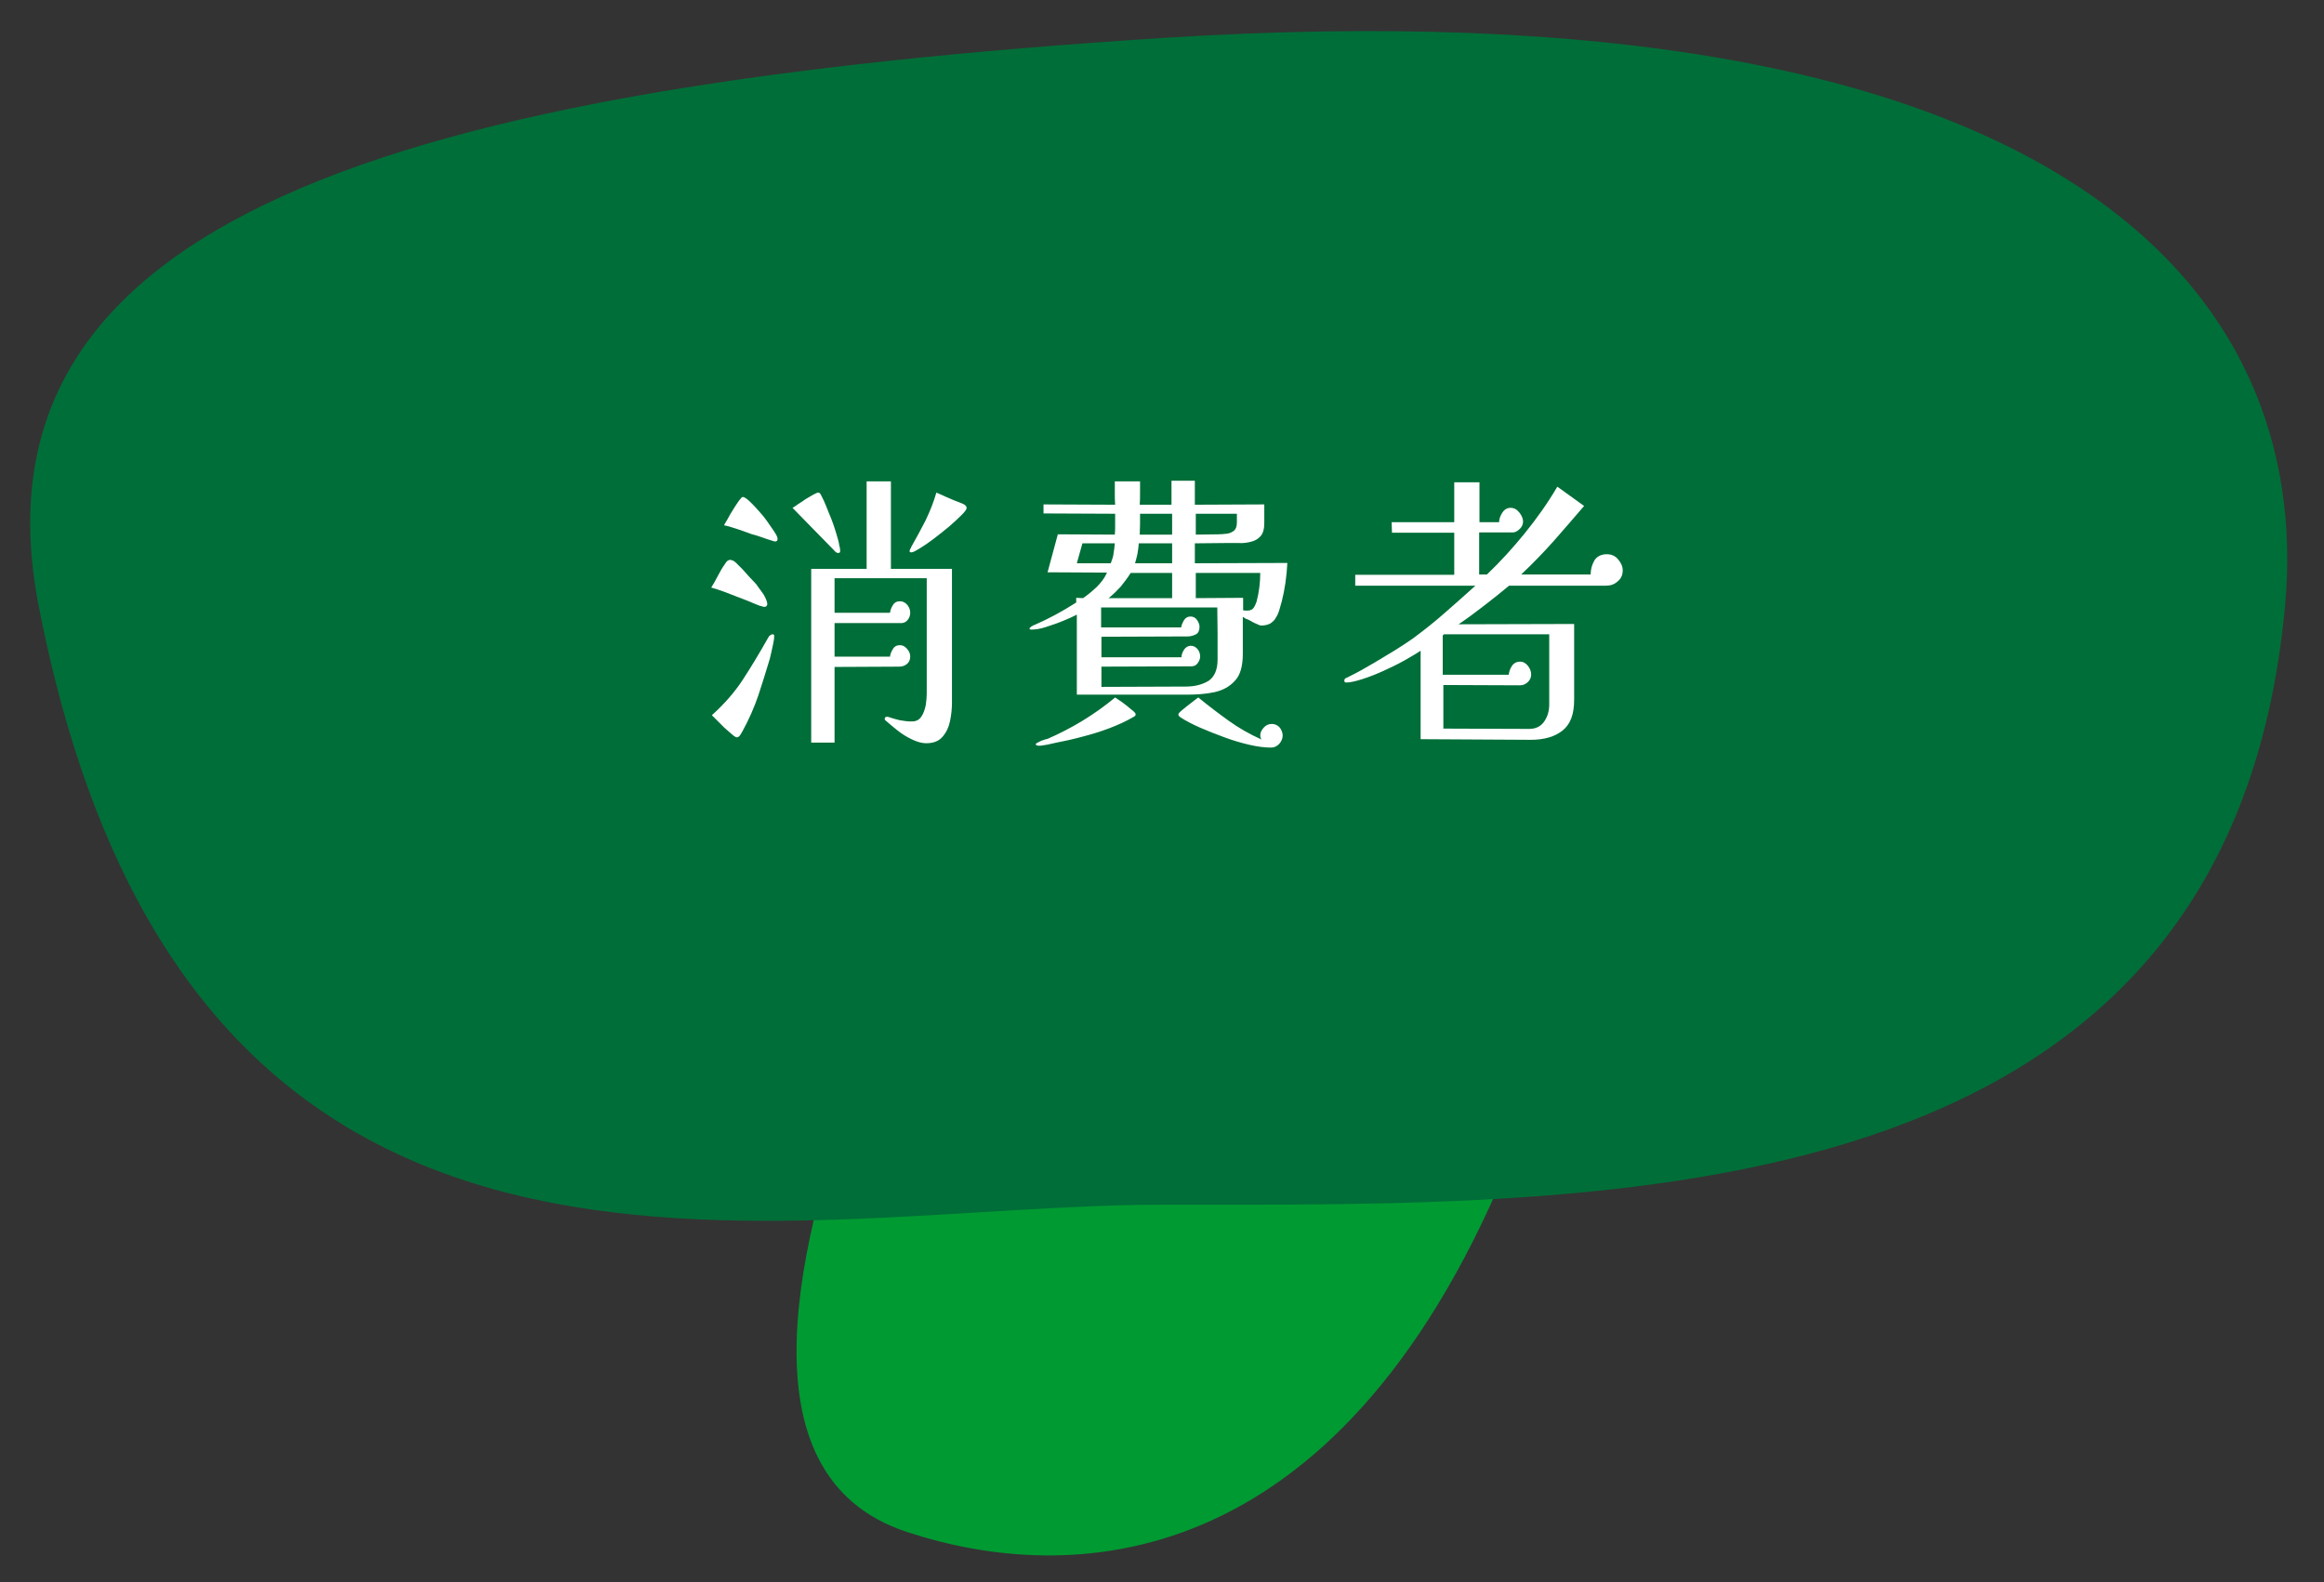
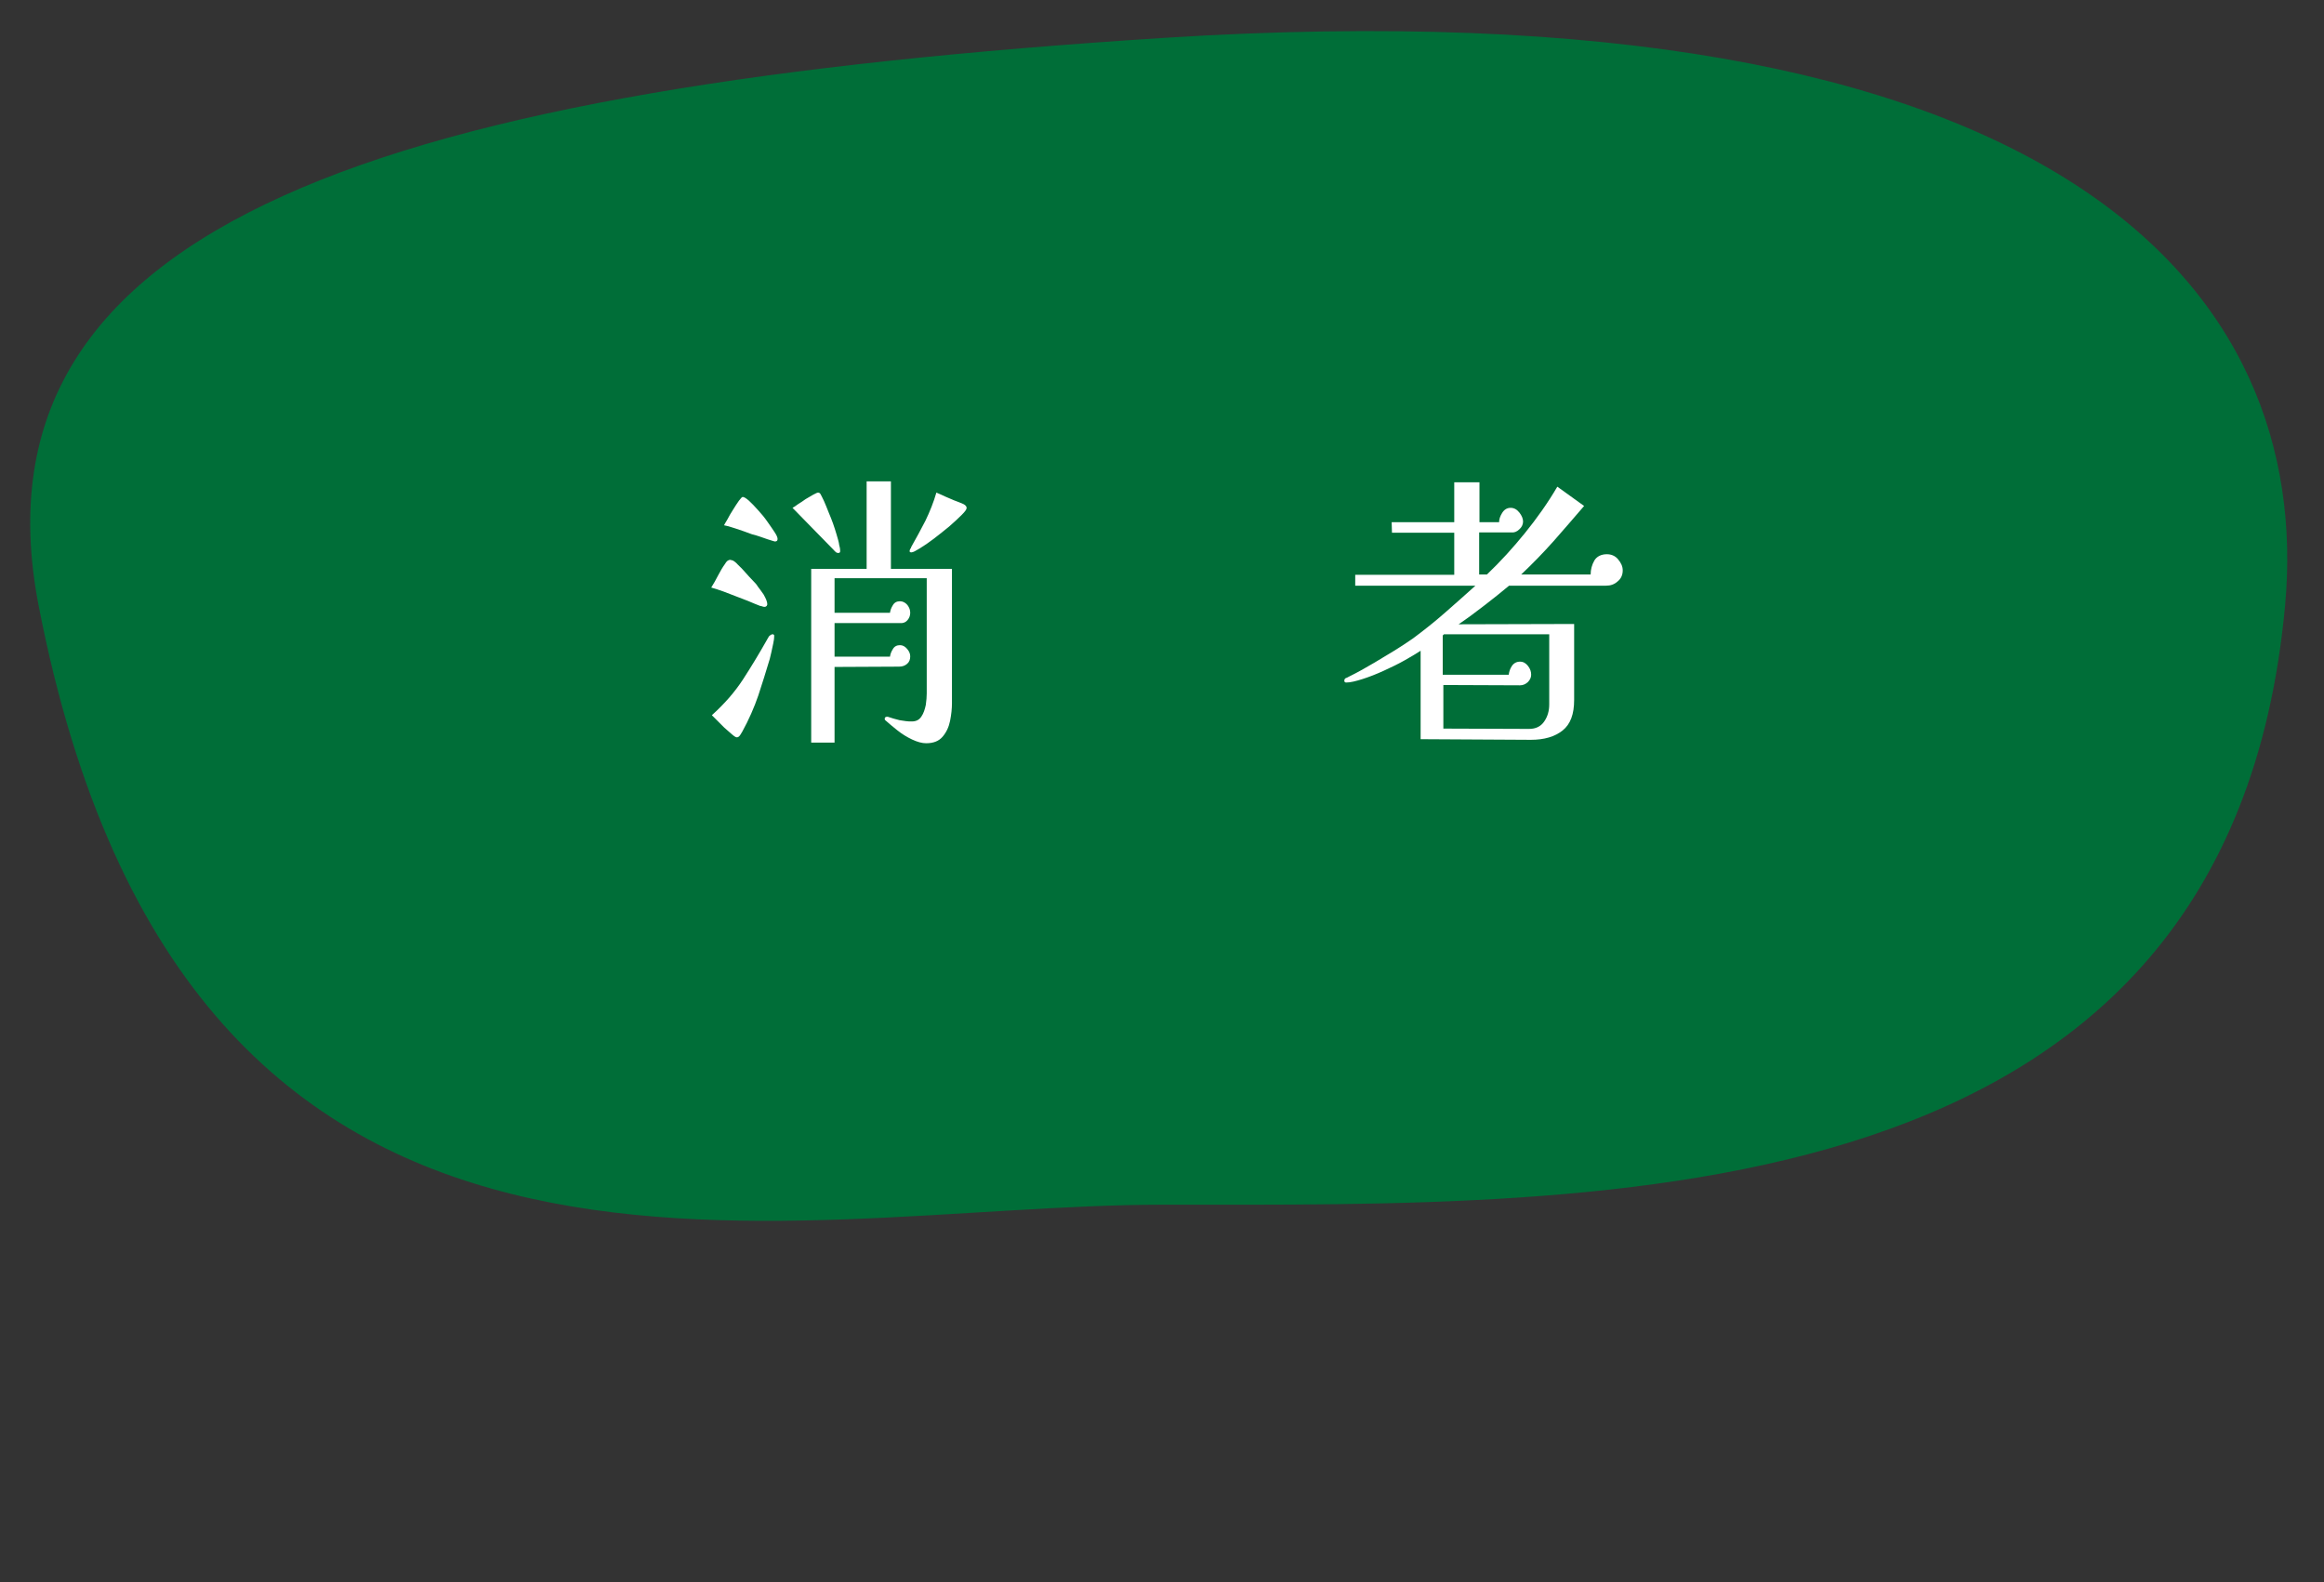
<svg xmlns="http://www.w3.org/2000/svg" version="1.1" id="レイヤー_1" x="0px" y="0px" viewBox="0 0 746.3 508.2" style="enable-background:new 0 0 746.3 508.2;" xml:space="preserve">
  <rect x="0" y="0" width="746.3" height="508.2" fill="#333333" stroke="none" />
  <style type="text/css">
	.st0{fill:#009A32;}
	.st1{fill:#006E38;}
	.st2{fill:#FFFFFF;}
</style>
-   <path class="st0" d="M483.8,375.1C428.7,507.3,343,509.1,291.2,492c-55.1-18.1-34.3-95.8-14.7-149.9c18.2-50.3,61.6-88.2,118.9-79.1  C452.6,272.1,504.4,325.8,483.8,375.1z" />
  <path class="st1" d="M733.8,194.5C715.7,392,516.7,386.9,373.6,386.9c-124.9,0-313.1,54.9-361.2-192.4  C-11.6,70.6,125.9,28.1,373.2,12.2C663.3-6.3,743,94.3,733.8,194.5z" />
  <g>
    <path class="st2" d="M246.4,194.1c0,0.1-0.1,0.3-0.2,0.5c-0.2,0.2-0.4,0.3-0.6,0.3c-0.2,0-0.4,0-0.7-0.1c-0.3-0.1-0.5-0.2-0.8-0.2   c-1.3-0.5-2.5-1-3.9-1.6c-1.3-0.5-2.6-1-3.9-1.5c-1.3-0.5-2.6-1-3.9-1.5c-1.3-0.5-2.7-0.9-4-1.3c0.8-1.3,1.5-2.5,2.2-3.9   c0.7-1.3,1.4-2.6,2.3-3.8c0.1-0.2,0.3-0.5,0.6-0.8c0.3-0.2,0.6-0.4,1-0.4c0.1,0,0.4,0.1,0.8,0.2c0.4,0.2,1,0.6,1.7,1.4   c0.8,0.7,1.6,1.6,2.4,2.5c0.8,0.9,1.6,1.8,2.4,2.6c0.8,0.8,1.3,1.4,1.5,1.8c0.5,0.6,1.1,1.5,1.9,2.6   C246,192.3,246.4,193.3,246.4,194.1z M248.6,204.7c0,0.4-0.1,1-0.3,2s-0.4,1.9-0.6,2.8c-0.2,0.9-0.4,1.6-0.5,2.1   c-1.2,4-2.4,7.9-3.7,11.8c-1.3,3.8-3,7.7-5.2,11.7c-0.1,0.1-0.2,0.3-0.3,0.5c-0.1,0.2-0.3,0.4-0.4,0.6c-0.3,0.4-0.6,0.6-1,0.6   c-0.3,0-0.8-0.3-1.6-1c-0.8-0.7-1.6-1.4-2.4-2.1c-0.8-0.8-1.6-1.6-2.4-2.4c-0.8-0.8-1.3-1.3-1.6-1.6c4.1-3.7,7.4-7.5,10-11.5   c2.6-4,5.2-8.3,7.8-12.9c0.1-0.2,0.2-0.4,0.3-0.5c0.1-0.2,0.2-0.4,0.3-0.5c0.1-0.1,0.3-0.2,0.5-0.4c0.2-0.1,0.4-0.2,0.7-0.2   c0.2,0,0.3,0.2,0.5,0.5C248.5,204.3,248.6,204.5,248.6,204.7z M249.7,173.1c0,0.6-0.3,0.8-0.9,0.8c-0.1,0-0.3-0.1-0.7-0.2   c-0.4-0.1-1-0.3-1.6-0.5c-0.6-0.2-1.4-0.5-2.3-0.8c-0.9-0.3-1.8-0.6-2.7-0.8c-1.8-0.7-3.6-1.3-5.4-1.9c-1.8-0.6-2.9-0.9-3.6-1   c0.2-0.3,0.5-1,1.1-1.9c0.5-1,1.1-2,1.8-3.1c0.7-1.1,1.3-2.1,1.9-2.9c0.6-0.8,1-1.2,1.2-1.2c0.4,0,1.1,0.4,2,1.2   c0.9,0.8,1.8,1.8,2.9,3c1.1,1.2,2.1,2.4,3,3.7c0.9,1.3,1.7,2.4,2.4,3.5C249.4,171.9,249.7,172.6,249.7,173.1z M269.8,177   c0,0.4-0.2,0.6-0.6,0.6c-0.3,0-0.6-0.1-0.8-0.3c-0.2-0.2-0.5-0.4-0.7-0.7l-13.2-13.5c0.4-0.2,1-0.6,1.8-1.2c0.8-0.5,1.6-1,2.4-1.6   c0.9-0.5,1.7-1,2.4-1.4c0.8-0.4,1.3-0.7,1.6-0.7c0.4,0,0.6,0.2,0.8,0.5c0.2,0.4,0.6,1.1,1.1,2.2c0.5,1.1,1,2.4,1.6,3.9   c0.4,1,0.9,2.1,1.3,3.3c0.4,1.2,0.8,2.3,1.1,3.4c0.4,1.4,0.8,2.6,0.9,3.6C269.8,176.1,269.8,176.7,269.8,177z M305.7,225.8   c0,1.8-0.2,3.7-0.6,5.7c-0.4,2-1.2,3.7-2.4,5.1c-1.2,1.4-2.9,2.1-5.3,2.1c-1.3,0-2.8-0.4-4.5-1.2c-1.7-0.8-3.3-1.8-4.8-3   c-1.5-1.2-2.7-2.2-3.7-3.1c-0.2-0.1-0.3-0.3-0.3-0.5c0-0.4,0.2-0.7,0.7-0.7c0.1,0,0.1,0,0.1,0c0,0,0,0,0.1,0h0.1   c0.6,0.2,1.3,0.4,1.9,0.6c0.6,0.2,1.3,0.3,1.9,0.5c0.7,0.1,1.3,0.2,2,0.3c0.6,0.1,1.3,0.1,1.9,0.1c1.4,0,2.4-0.5,3.1-1.6   c0.7-1,1.1-2.3,1.4-3.7c0.2-1.4,0.3-2.6,0.3-3.7v-37H268v11.1h17.8c0.1-0.8,0.4-1.6,0.9-2.4c0.5-0.9,1.3-1.3,2.3-1.3   c0.9,0,1.7,0.4,2.4,1.2c0.6,0.8,0.9,1.6,0.9,2.5c0,0.9-0.3,1.7-0.9,2.4c-0.6,0.7-1.4,1-2.4,0.9h-21v10.8h17.8   c0.1-0.8,0.4-1.6,0.9-2.4c0.5-0.9,1.3-1.3,2.3-1.3c0.9,0,1.6,0.4,2.3,1.2c0.7,0.8,1,1.6,1,2.4c0,1-0.3,1.8-1,2.4   c-0.7,0.6-1.5,0.9-2.6,0.9l-20.7,0.1v24.3h-7.5v-55.8h17.8v-28.1h7.8v28.1h19.6V225.8z M310.4,163.2c0,0.4-0.5,1.1-1.6,2.2   c-1.1,1.1-2.4,2.3-4,3.7c-1.6,1.3-3.2,2.6-4.9,3.9c-1.7,1.3-3.2,2.3-4.5,3.1c-1.3,0.8-2.2,1.3-2.7,1.3c-0.4,0-0.6-0.1-0.6-0.4   c0-0.2,0.1-0.5,0.2-0.7c0.2-0.2,0.3-0.4,0.3-0.6c1.6-2.8,3.1-5.6,4.6-8.5c1.4-2.9,2.6-5.9,3.5-9c1,0.4,2,0.9,2.9,1.3   c0.9,0.4,1.9,0.8,2.8,1.2c1.1,0.4,2.1,0.8,3,1.2c0.2,0.1,0.5,0.3,0.7,0.5S310.4,162.8,310.4,163.2z" />
-     <path class="st2" d="M413.4,180.8c-0.1,2.1-0.3,4.2-0.6,6.3c-0.3,2.1-0.7,4.1-1.2,6.1c-0.1,0.4-0.3,0.9-0.4,1.4   c-0.1,0.5-0.3,0.9-0.4,1.4c-0.3,1-0.7,1.8-1.1,2.4c-0.4,0.8-1,1.3-1.7,1.8c-0.7,0.4-1.7,0.7-3,0.7c-0.3,0-0.6-0.1-1.2-0.4   c-0.5-0.2-1.1-0.5-1.7-0.8c-0.3-0.2-0.6-0.4-0.9-0.5c-0.3-0.2-0.6-0.3-0.9-0.4c-0.3-0.1-0.5-0.2-0.7-0.4c-0.2-0.1-0.3-0.2-0.5-0.3   V210c0,3.9-0.8,6.8-2.5,8.6c-1.7,1.9-3.9,3.1-6.6,3.7c-2.8,0.6-5.8,0.8-9,0.8h-35.2v-25.7c-1.1,0.6-2.5,1.2-4.4,2s-3.8,1.4-5.6,2   s-3.4,0.8-4.6,0.8c-0.4,0-0.6-0.1-0.6-0.3c0-0.2,0.2-0.4,0.5-0.6c0.1-0.1,0.2-0.2,0.3-0.2c0.1,0,0.2-0.1,0.2-0.1   c0.1-0.1,0.1-0.1,0.1-0.1c0,0,0.1,0,0.1-0.1c0.1,0,0.1,0,0.1,0c0,0,0.1,0,0.1,0c4.6-2,9.1-4.4,13.6-7.3V192l2.2,0.1   c1.6-1.1,3-2.3,4.4-3.6c1.3-1.3,2.5-2.8,3.3-4.6l-19.1-0.1l3.3-12.2l18.3,0.1c0.1-1,0.1-2,0.1-3.1c0-1,0-2.1,0-3.1V165l-23-0.1V162   l23,0.1c-0.1-1.3-0.1-2.5-0.1-3.7s0-2.5,0-3.8h8.1c0,1.3,0,2.6,0,3.8s0,2.5-0.1,3.7h10.2v-7.7h7.5v7.7l22.3-0.1v6   c0,1.9-0.4,3.3-1.2,4.2c-0.8,0.9-1.8,1.5-3.1,1.8c-1.2,0.3-2.5,0.5-3.9,0.4c-1.4,0-2.8,0-4.1,0l-10,0.1v6.4L413.4,180.8z    M364.7,229.4c0,0.4-0.3,0.7-0.8,0.9c-2.2,1.3-4.8,2.5-7.7,3.6c-2.9,1.1-5.9,2-9,2.8c-3,0.8-5.8,1.4-8.4,1.9   c-0.4,0.1-0.9,0.2-1.3,0.3c-0.4,0.1-0.9,0.2-1.4,0.3c-0.4,0.1-0.9,0.1-1.3,0.2c-0.4,0.1-0.9,0.1-1.3,0.1c-0.1,0-0.2,0-0.5-0.1   c-0.3-0.1-0.4-0.2-0.4-0.4c0-0.1,0.2-0.3,0.6-0.5s0.8-0.4,1.2-0.6c0.2-0.1,0.4-0.1,0.6-0.2c0.2-0.1,0.4-0.1,0.6-0.2   c0.1-0.1,0.2-0.1,0.3-0.1c0.1,0,0.2,0,0.2,0c0.1-0.1,0.2-0.1,0.3-0.1c7.8-3.4,15.1-7.8,21.7-13.3c0.4,0.3,1.2,0.8,2.2,1.5   s2,1.5,2.9,2.3C364.2,228.5,364.7,229.1,364.7,229.4z M347.6,174.5l-1.8,6.4h10.9c0.4-1.1,0.8-2.1,0.9-3.2c0.2-1.1,0.3-2.1,0.4-3.2   H347.6z M391,211.8c0-2.8,0-5.6,0-8.4c0-2.8-0.1-5.6-0.1-8.3h-37.3v6.4h25.7c0.1-0.7,0.4-1.4,0.9-2.3c0.5-0.8,1.2-1.2,2.1-1.2   c0.9,0,1.6,0.4,2.1,1.1c0.5,0.7,0.8,1.5,0.8,2.2c0,1.2-0.4,2-1.1,2.4c-0.8,0.4-1.7,0.7-2.7,0.7l-27.7,0.1v6.6h25.7   c0-0.8,0.3-1.6,0.8-2.4c0.5-0.8,1.3-1.3,2.2-1.3c0.9,0,1.6,0.4,2.2,1.1c0.6,0.8,0.8,1.5,0.8,2.4c0,0.7-0.3,1.4-0.8,2.1   c-0.5,0.7-1.2,1-2,1l-28.9,0.1v6.5l27-0.1c2.9,0,5.4-0.6,7.5-1.9C390,217.3,391,215.1,391,211.8z M376.4,192.1V184h-13.3   c-1,1.6-2.1,3-3.2,4.4c-1.2,1.3-2.5,2.6-3.9,3.7H376.4z M376.4,180.9v-6.4h-10.7c-0.1,1.1-0.2,2.1-0.4,3.2   c-0.2,1.1-0.5,2.1-0.8,3.2H376.4z M376.4,171.7V165h-10.3c0,1.1,0,2.3,0,3.4c0,1.1-0.1,2.2-0.1,3.3H376.4z M411.9,236.2   c0,1-0.4,1.9-1.1,2.7c-0.8,0.8-1.6,1.2-2.6,1.2c-2.1,0-4.4-0.3-7-0.9c-2.6-0.6-5.3-1.4-8-2.4c-2.7-1-5.3-2-7.8-3.1   c-2.5-1.1-4.6-2.2-6.3-3.3c-0.2-0.2-0.3-0.3-0.5-0.4c-0.1-0.2-0.2-0.4-0.2-0.6c0-0.2,0.5-0.8,1.4-1.5c0.9-0.8,1.9-1.5,2.9-2.3   c1-0.8,1.7-1.3,2.1-1.6c3.3,2.7,6.6,5.2,9.8,7.5c3.2,2.3,6.7,4.3,10.5,6c-0.3-0.5-0.4-0.9-0.4-1.3c0-0.9,0.4-1.7,1.1-2.5   c0.7-0.8,1.6-1.2,2.6-1.2c1,0,1.9,0.4,2.6,1.2C411.5,234.4,411.9,235.3,411.9,236.2z M397.3,165H384v6.7l7.2-0.1   c0.9,0,1.9-0.1,2.8-0.2c0.9-0.1,1.7-0.5,2.3-1c0.6-0.5,0.9-1.4,0.9-2.6V165z M384,184v8.1l15.2-0.1v4c0.3,0.1,0.8,0.1,1.4,0.1   c0.9,0,1.5-0.3,1.9-0.8c0.4-0.5,0.7-1.2,1-2c0.4-1.5,0.7-3,0.9-4.6c0.2-1.6,0.3-3.1,0.3-4.7H384z" />
    <path class="st2" d="M521.1,183.2c0,1.4-0.5,2.6-1.6,3.5c-1.1,1-2.3,1.4-3.8,1.4h-31.1c-2.6,2.2-5.3,4.3-8,6.4   c-2.7,2.1-5.4,4.1-8.2,6l37.1-0.1v24.4c0,4.6-1.2,7.8-3.7,9.8c-2.5,2-5.9,3-10.2,3l-35.4-0.2V209c-1.2,0.8-2.9,1.8-5,3   c-2.1,1.2-4.4,2.3-6.8,3.4c-2.4,1.1-4.7,2-6.9,2.7c-2.2,0.7-3.9,1.1-5.2,1.1c-0.4,0-0.6-0.2-0.6-0.6c0-0.4,0.2-0.8,0.7-0.9   c0.2-0.1,0.5-0.2,0.8-0.4c1.4-0.7,2.8-1.4,4.2-2.2c1.3-0.8,2.7-1.5,4-2.3c2.1-1.3,4.2-2.5,6.3-3.8c2.1-1.3,4.1-2.6,6.1-4   c3.5-2.6,6.9-5.3,10.2-8.2s6.6-5.8,9.8-8.7h-38.6v-3.5H467v-13.5h-20l-0.1-3.4H467v-12.8h8.1v12.8h6.3c0-0.9,0.3-1.9,1-3   c0.7-1.1,1.6-1.6,2.7-1.6c1.1,0,2,0.5,2.8,1.5c0.8,1,1.2,2,1.2,2.9s-0.4,1.8-1.2,2.5c-0.8,0.8-1.7,1.1-2.6,1H475v13.5h2.5   c4.3-4.1,8.4-8.6,12.2-13.3c3.8-4.7,7.3-9.6,10.4-14.9l8.6,6.2c-3.3,3.8-6.5,7.6-9.8,11.3c-3.3,3.7-6.8,7.3-10.4,10.7h22.3   c0-1.6,0.4-3.1,1.2-4.5c0.8-1.3,2.2-2,4-2c1.4,0,2.6,0.5,3.5,1.5C520.6,180.8,521.1,181.9,521.1,183.2z M497.4,203.7h-33.7   l-0.4,0.4v12.6h21.2c0.1-0.9,0.4-1.9,1-2.8s1.5-1.4,2.6-1.4c1.1,0,1.9,0.5,2.6,1.4c0.7,0.9,1,1.8,1,2.8c0,0.9-0.4,1.7-1.1,2.4   c-0.8,0.7-1.6,1-2.5,1l-24.6-0.1V234l27.5,0.1c2.2,0,3.8-0.8,4.9-2.4s1.6-3.4,1.6-5.5V203.7z" />
  </g>
</svg>